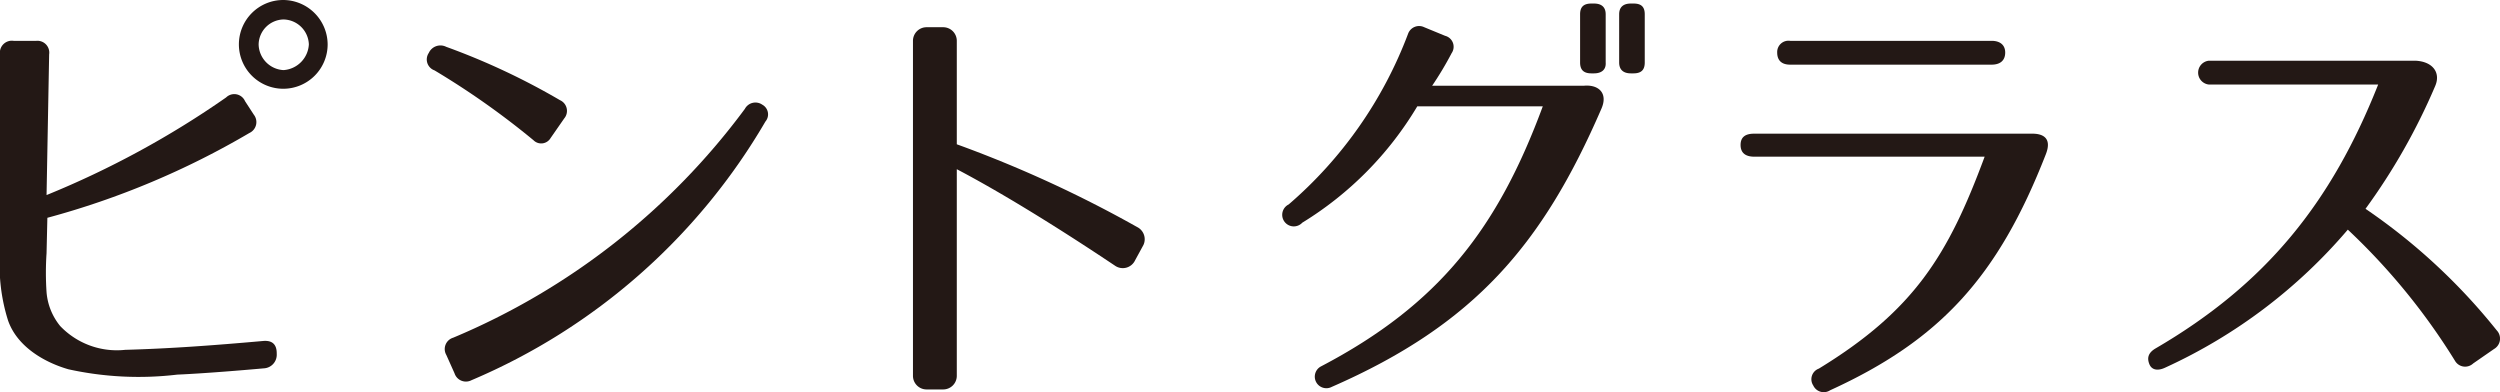
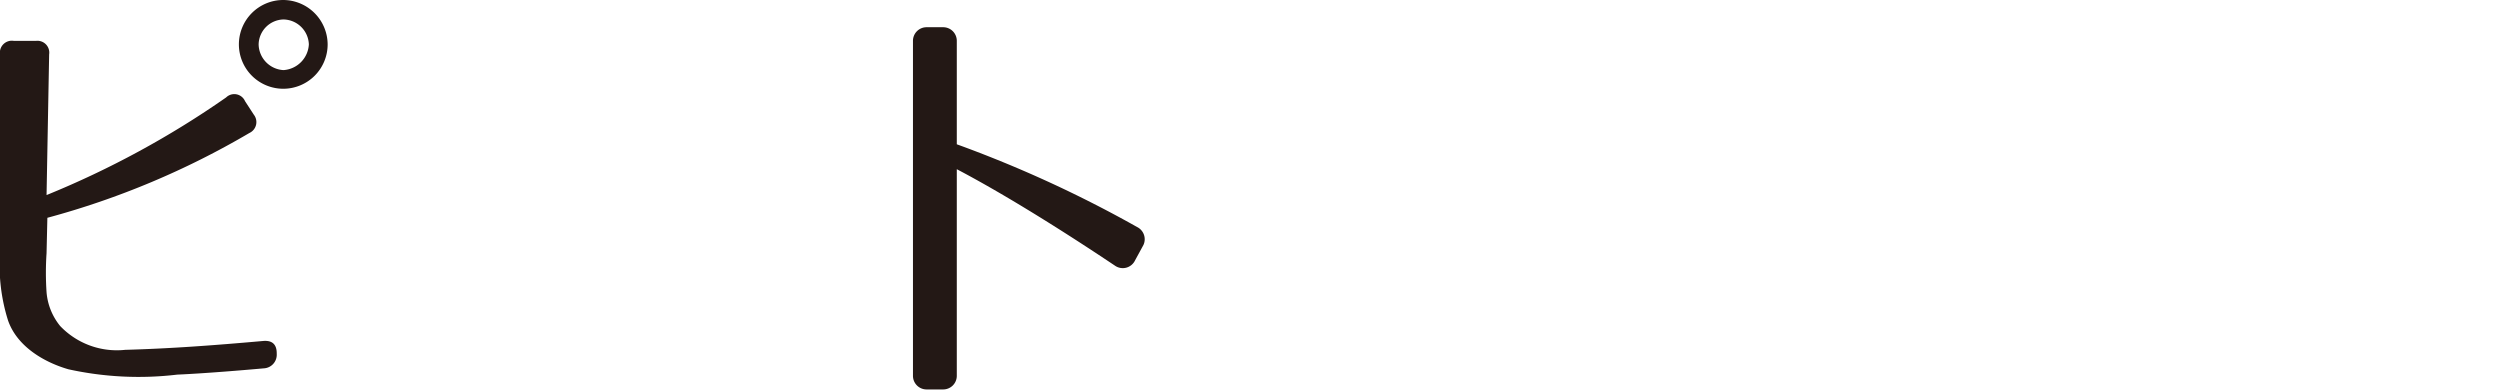
<svg xmlns="http://www.w3.org/2000/svg" viewBox="0 0 183.66 28.8">
  <defs>
    <style>.cls-1{fill:#231815;}</style>
  </defs>
  <title>logo2</title>
  <g id="レイヤー_2" data-name="レイヤー 2">
    <g id="レイヤー_1-2" data-name="レイヤー 1">
      <path class="cls-1" d="M19.38,27.06c-4.37.39-6.35.46-6.35.46a24,24,0,0,1-8-.39C3.32,26.64,1.27,25.5.59,23.54A13.48,13.48,0,0,1,0,18.59V4A.88.88,0,0,1,1,3H2.67a.87.87,0,0,1,.94,1L3.42,14.33A67.52,67.52,0,0,0,16.61,7.16.86.86,0,0,1,18,7.43l.65,1a.88.88,0,0,1-.33,1.34A60.06,60.06,0,0,1,3.48,16l-.06,2.6a21.3,21.3,0,0,0,0,2.87,4.5,4.5,0,0,0,1,2.48,5.75,5.75,0,0,0,4.78,1.75c3.26-.09,6.42-.32,10.13-.65.68-.06,1,.26,1,.91V26A1,1,0,0,1,19.38,27.06Zm4.69-23.8A3.26,3.26,0,1,1,20.81,0,3.28,3.28,0,0,1,24.07,3.26ZM19,3.26a1.93,1.93,0,0,0,1.83,1.89,2,2,0,0,0,1.86-1.89,1.9,1.9,0,0,0-1.86-1.83A1.87,1.87,0,0,0,19,3.26Z" />
-       <path class="cls-1" d="M39.19,10.3a58.69,58.69,0,0,0-7.27-5.13.85.85,0,0,1-.42-1.28l0,0a.94.94,0,0,1,1.28-.45,51,51,0,0,1,8.36,3.92.86.86,0,0,1,.31,1.34l-1,1.44A.8.8,0,0,1,39.19,10.3Zm-5.9,14.51A51.3,51.3,0,0,0,54.72,8,.88.88,0,0,1,56,7.69a.81.81,0,0,1,.23,1.24,45.58,45.58,0,0,1-21.59,19,.88.88,0,0,1-1.25-.51l-.6-1.34A.87.87,0,0,1,33.29,24.81Z" />
      <path class="cls-1" d="M81.9,19.51c-4.34-2.9-8.36-5.37-11.61-7.08V27.61a1,1,0,0,1-1,1H68.07a1,1,0,0,1-1-1V3a1,1,0,0,1,1-1h1.22a1,1,0,0,1,1,1V10.6a88.83,88.83,0,0,1,13.25,6.08A1,1,0,0,1,84,18l-.61,1.12A1,1,0,0,1,81.9,19.51Z" />
-       <path class="cls-1" d="M117.64,8c-4.3,9.92-9.28,15.82-19.8,20.42a.85.85,0,1,1-.8-1.5c8.71-4.56,13-10.18,16.3-19.11h-9.22a25.09,25.09,0,0,1-8.45,8.55.85.85,0,1,1-1-1.34,30.9,30.9,0,0,0,8.77-12.53A.86.86,0,0,1,104.63,2l1.53.63a.83.83,0,0,1,.48,1.28,24.27,24.27,0,0,1-1.43,2.39h11.13C117.42,6.19,118.16,6.83,117.64,8Zm-.54-2.61h-.19c-.57,0-.83-.26-.83-.8V1.05c0-.54.26-.79.83-.79h.19c.54,0,.86.25.86.79V4.59C118,5.13,117.64,5.39,117.1,5.39Zm2.91,0h-.2c-.54,0-.86-.26-.86-.8V1.05c0-.54.32-.79.86-.79h.2c.57,0,.82.25.82.79V4.59C120.83,5.13,120.58,5.39,120,5.39Z" />
-       <path class="cls-1" d="M150.3,11.32c-3.51,9-7.75,13.65-15.85,17.35a.85.85,0,0,1-1.24-.35.83.83,0,0,1,.41-1.24c7-4.28,9.5-8.33,12.18-15.57H128.87c-.64,0-1-.28-1-.86s.35-.83,1-.83h20.44C150,9.82,150.78,10.08,150.3,11.32ZM130.56,3.86a.83.83,0,0,1,.95-.86h14.8c.64,0,1,.32,1,.86s-.32.89-1,.89h-14.8C130.88,4.75,130.56,4.43,130.56,3.86Z" />
-       <path class="cls-1" d="M180.35,26.5a47.3,47.3,0,0,0-7.87-9.63A38.77,38.77,0,0,1,159.08,27c-.54.26-1,.2-1.18-.25s-.09-.83.45-1.15c8.1-4.72,12.91-10.68,16.36-19.39H162.27a.88.88,0,0,1,0-1.75h15.18c1.28.06,1.88.89,1.44,1.88a45.52,45.52,0,0,1-5.11,9,44.06,44.06,0,0,1,9.64,8.93.88.88,0,0,1-.2,1.37l-1.53,1.06A.86.86,0,0,1,180.35,26.5Z" />
    </g>
  </g>
</svg>